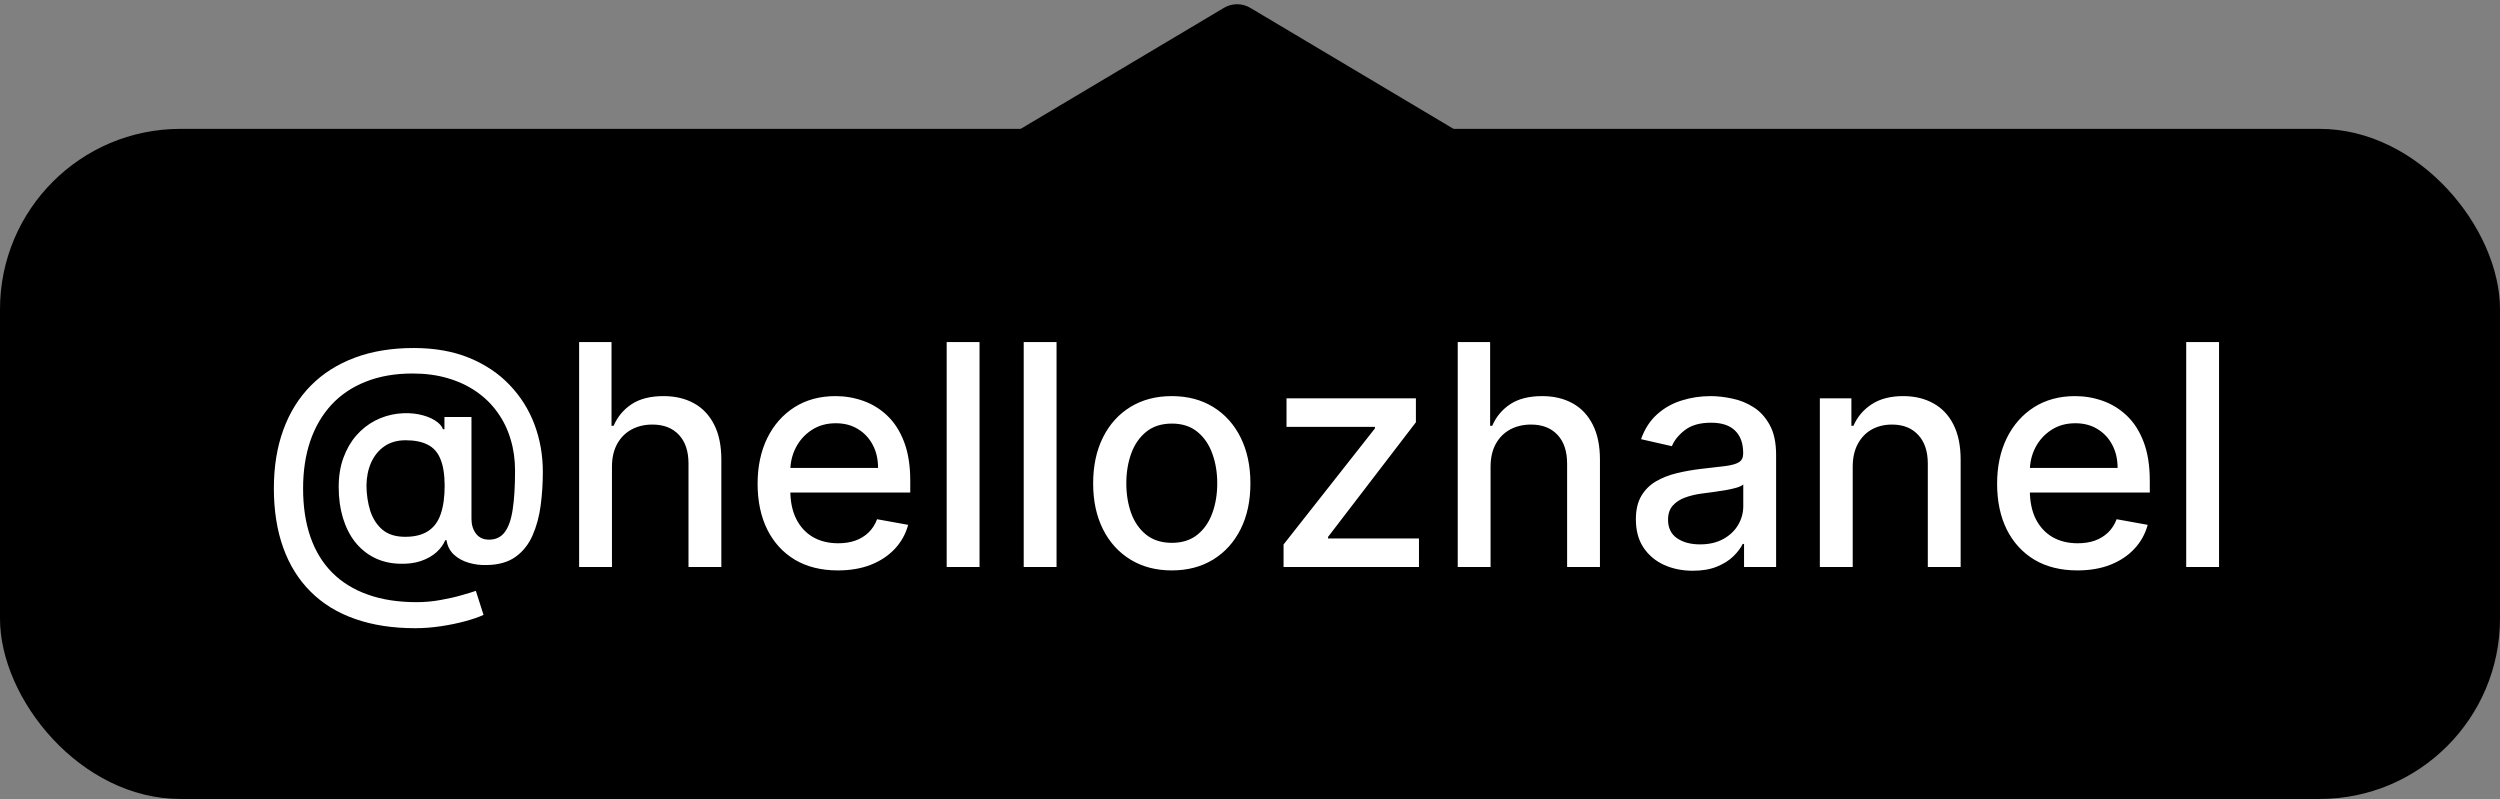
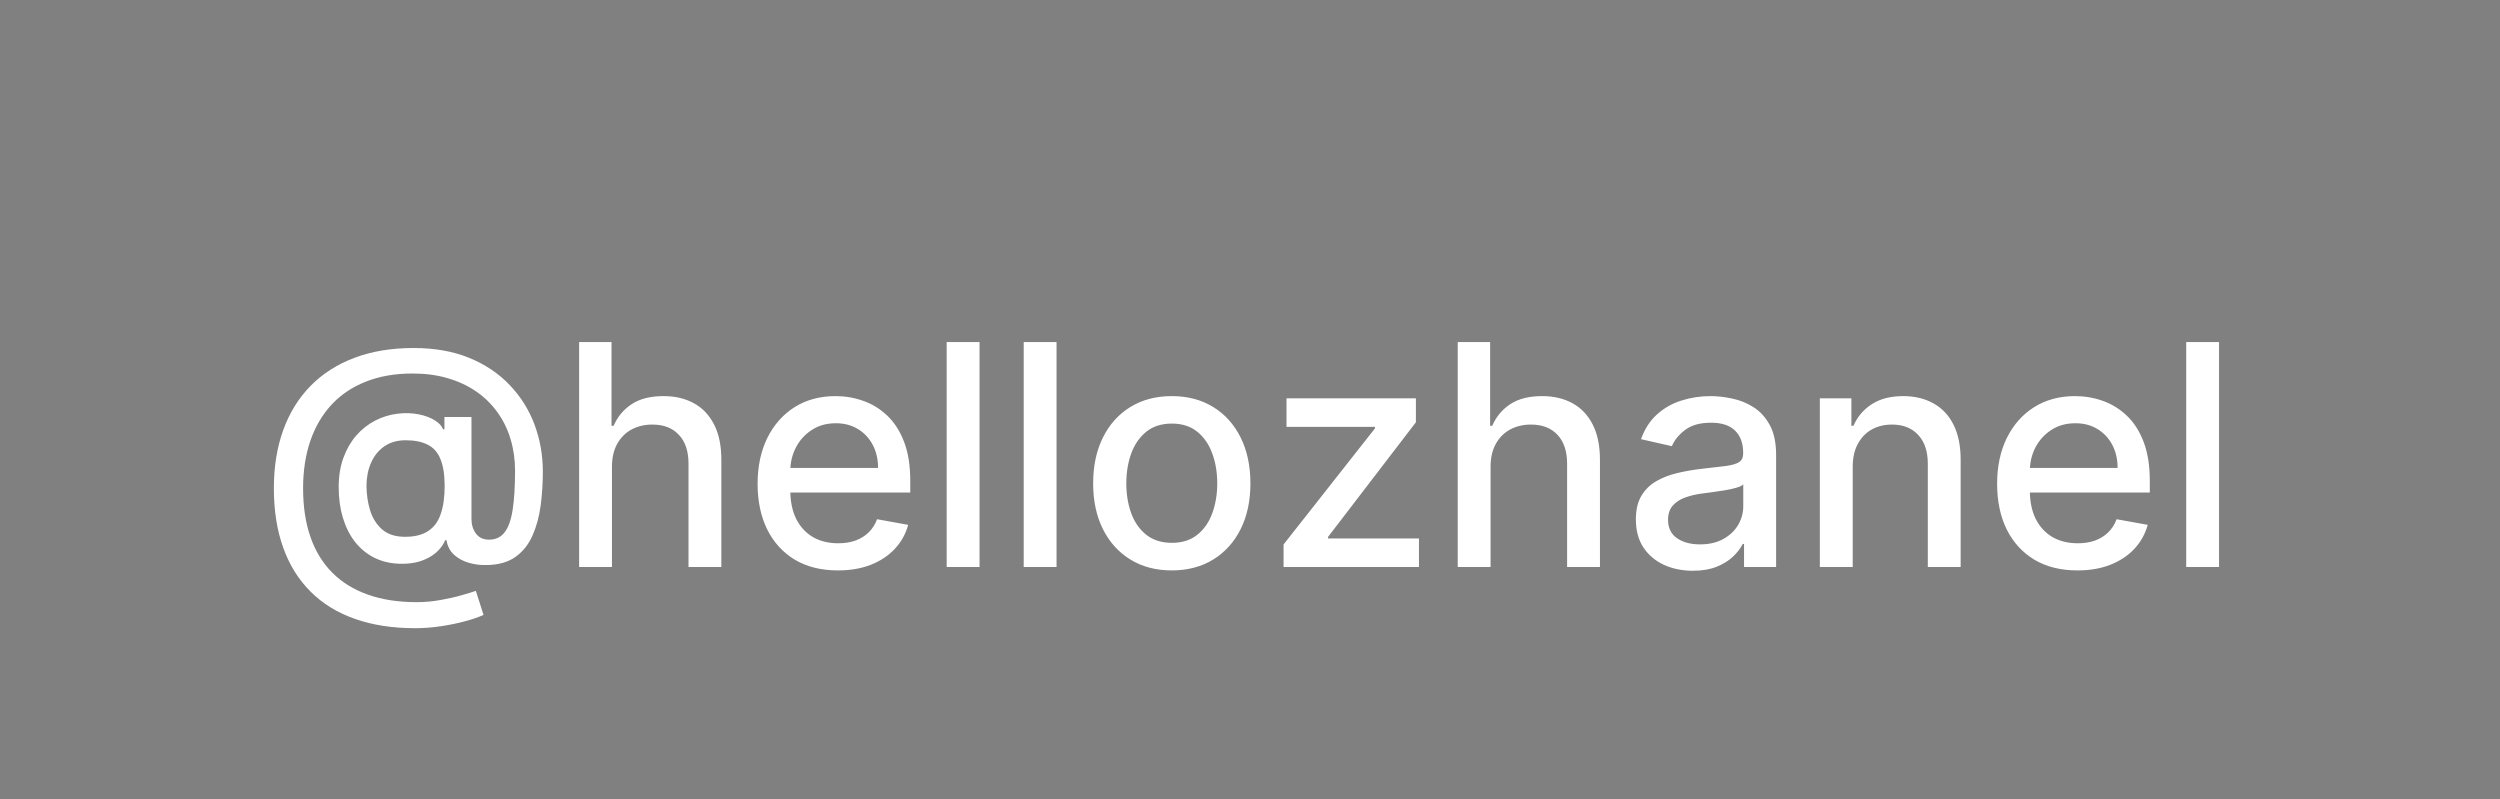
<svg xmlns="http://www.w3.org/2000/svg" width="97" height="31" viewBox="0 0 97 31" fill="none">
  <rect x="0" y="0" width="97" height="31" fill="#808080" stroke="none" />
-   <rect y="5" width="97" height="26" rx="7" fill="#183A8D" style="fill:#183A8D;fill:color(display-p3 0.094 0.228 0.553);fill-opacity:1;" />
  <path d="M16.111 24.374C15.23 24.374 14.449 24.253 13.767 24.011C13.088 23.773 12.516 23.421 12.05 22.954C11.584 22.491 11.23 21.923 10.989 21.25C10.747 20.577 10.626 19.808 10.626 18.945C10.626 18.104 10.749 17.348 10.993 16.678C11.237 16.007 11.592 15.436 12.058 14.964C12.527 14.49 13.097 14.128 13.767 13.878C14.438 13.628 15.199 13.503 16.051 13.503C16.866 13.503 17.585 13.631 18.207 13.886C18.829 14.142 19.352 14.493 19.776 14.939C20.202 15.385 20.523 15.896 20.739 16.473C20.954 17.05 21.062 17.659 21.062 18.301C21.062 18.75 21.034 19.189 20.977 19.618C20.921 20.044 20.815 20.43 20.662 20.777C20.511 21.121 20.293 21.396 20.006 21.604C19.722 21.808 19.352 21.915 18.898 21.923C18.656 21.932 18.422 21.903 18.195 21.838C17.967 21.773 17.774 21.668 17.615 21.523C17.456 21.375 17.359 21.188 17.325 20.96H17.274C17.206 21.128 17.092 21.284 16.933 21.429C16.774 21.571 16.571 21.685 16.324 21.77C16.079 21.852 15.796 21.886 15.472 21.872C15.114 21.858 14.791 21.777 14.504 21.629C14.217 21.482 13.972 21.277 13.767 21.016C13.565 20.754 13.411 20.445 13.303 20.087C13.195 19.729 13.141 19.331 13.141 18.893C13.141 18.473 13.202 18.097 13.324 17.764C13.446 17.429 13.612 17.141 13.822 16.899C14.036 16.655 14.28 16.462 14.555 16.32C14.831 16.178 15.122 16.088 15.429 16.051C15.727 16.017 16.001 16.026 16.251 16.077C16.501 16.128 16.709 16.206 16.874 16.311C17.041 16.416 17.146 16.531 17.189 16.656H17.244V16.179H18.293V20.134C18.293 20.358 18.351 20.548 18.467 20.704C18.587 20.861 18.756 20.939 18.974 20.939C19.233 20.939 19.435 20.844 19.579 20.653C19.727 20.463 19.831 20.171 19.891 19.776C19.953 19.381 19.984 18.875 19.984 18.259C19.984 17.827 19.926 17.421 19.81 17.04C19.696 16.656 19.527 16.31 19.303 16C19.081 15.688 18.808 15.419 18.484 15.195C18.16 14.97 17.791 14.797 17.376 14.675C16.965 14.553 16.509 14.492 16.009 14.492C15.329 14.492 14.726 14.597 14.197 14.807C13.669 15.014 13.223 15.314 12.859 15.706C12.499 16.098 12.224 16.568 12.037 17.116C11.852 17.662 11.76 18.274 11.76 18.953C11.76 19.66 11.855 20.288 12.046 20.837C12.236 21.382 12.517 21.842 12.889 22.217C13.261 22.592 13.722 22.876 14.27 23.07C14.818 23.266 15.45 23.364 16.166 23.364C16.484 23.364 16.797 23.335 17.104 23.278C17.41 23.224 17.683 23.162 17.922 23.091C18.163 23.023 18.344 22.967 18.463 22.925L18.761 23.858C18.585 23.94 18.351 24.021 18.058 24.101C17.768 24.18 17.453 24.246 17.112 24.297C16.774 24.348 16.44 24.374 16.111 24.374ZM15.719 20.828C16.088 20.828 16.385 20.754 16.609 20.607C16.837 20.459 17 20.239 17.099 19.946C17.202 19.651 17.253 19.281 17.253 18.838C17.25 18.406 17.195 18.062 17.087 17.807C16.982 17.548 16.817 17.364 16.592 17.253C16.371 17.139 16.085 17.082 15.736 17.082C15.415 17.082 15.141 17.16 14.913 17.317C14.689 17.473 14.517 17.685 14.398 17.952C14.281 18.219 14.222 18.516 14.219 18.842C14.222 19.186 14.27 19.51 14.364 19.814C14.46 20.115 14.617 20.359 14.832 20.547C15.051 20.734 15.347 20.828 15.719 20.828ZM23.744 18.114V22H22.47V13.273H23.727V16.52H23.808C23.961 16.168 24.196 15.888 24.511 15.68C24.826 15.473 25.238 15.369 25.747 15.369C26.196 15.369 26.588 15.462 26.923 15.646C27.261 15.831 27.522 16.107 27.707 16.473C27.895 16.837 27.988 17.291 27.988 17.837V22H26.714V17.99C26.714 17.51 26.591 17.138 26.343 16.874C26.096 16.607 25.753 16.473 25.312 16.473C25.011 16.473 24.741 16.537 24.503 16.665C24.267 16.793 24.081 16.98 23.944 17.227C23.811 17.472 23.744 17.767 23.744 18.114ZM32.51 22.132C31.865 22.132 31.309 21.994 30.843 21.719C30.38 21.44 30.022 21.05 29.77 20.547C29.52 20.041 29.395 19.449 29.395 18.77C29.395 18.099 29.52 17.509 29.77 16.997C30.022 16.486 30.375 16.087 30.826 15.8C31.281 15.513 31.812 15.369 32.42 15.369C32.789 15.369 33.147 15.43 33.494 15.553C33.841 15.675 34.152 15.867 34.427 16.128C34.703 16.389 34.92 16.729 35.079 17.146C35.238 17.561 35.318 18.065 35.318 18.659V19.111H30.115V18.156H34.069C34.069 17.821 34.001 17.524 33.865 17.266C33.728 17.004 33.537 16.798 33.289 16.648C33.045 16.497 32.758 16.422 32.429 16.422C32.071 16.422 31.758 16.51 31.491 16.686C31.227 16.859 31.022 17.087 30.878 17.368C30.735 17.646 30.664 17.949 30.664 18.276V19.021C30.664 19.459 30.741 19.831 30.895 20.138C31.051 20.445 31.268 20.679 31.547 20.841C31.825 21 32.15 21.079 32.522 21.079C32.764 21.079 32.984 21.046 33.183 20.977C33.382 20.906 33.554 20.801 33.699 20.662C33.843 20.523 33.954 20.351 34.031 20.146L35.237 20.364C35.14 20.719 34.967 21.03 34.717 21.297C34.47 21.561 34.159 21.767 33.784 21.915C33.412 22.06 32.987 22.132 32.51 22.132ZM38.006 13.273V22H36.731V13.273H38.006ZM40.994 13.273V22H39.72V13.273H40.994ZM45.465 22.132C44.852 22.132 44.316 21.991 43.859 21.71C43.401 21.429 43.046 21.035 42.793 20.53C42.541 20.024 42.414 19.433 42.414 18.757C42.414 18.078 42.541 17.484 42.793 16.976C43.046 16.467 43.401 16.072 43.859 15.791C44.316 15.51 44.852 15.369 45.465 15.369C46.079 15.369 46.614 15.51 47.072 15.791C47.529 16.072 47.884 16.467 48.137 16.976C48.39 17.484 48.516 18.078 48.516 18.757C48.516 19.433 48.39 20.024 48.137 20.53C47.884 21.035 47.529 21.429 47.072 21.71C46.614 21.991 46.079 22.132 45.465 22.132ZM45.469 21.062C45.867 21.062 46.197 20.957 46.458 20.747C46.719 20.537 46.913 20.257 47.038 19.908C47.166 19.558 47.229 19.173 47.229 18.753C47.229 18.335 47.166 17.952 47.038 17.602C46.913 17.25 46.719 16.967 46.458 16.754C46.197 16.541 45.867 16.435 45.469 16.435C45.069 16.435 44.736 16.541 44.472 16.754C44.211 16.967 44.016 17.25 43.889 17.602C43.764 17.952 43.701 18.335 43.701 18.753C43.701 19.173 43.764 19.558 43.889 19.908C44.016 20.257 44.211 20.537 44.472 20.747C44.736 20.957 45.069 21.062 45.469 21.062ZM49.802 22V21.126L53.348 16.622V16.562H49.917V15.454H54.937V16.384L51.528 20.832V20.892H55.056V22H49.802ZM57.834 18.114V22H56.56V13.273H57.817V16.52H57.898C58.051 16.168 58.285 15.888 58.601 15.68C58.916 15.473 59.328 15.369 59.837 15.369C60.285 15.369 60.678 15.462 61.013 15.646C61.351 15.831 61.612 16.107 61.797 16.473C61.984 16.837 62.078 17.291 62.078 17.837V22H60.804V17.99C60.804 17.51 60.68 17.138 60.433 16.874C60.186 16.607 59.842 16.473 59.402 16.473C59.101 16.473 58.831 16.537 58.592 16.665C58.356 16.793 58.17 16.98 58.034 17.227C57.901 17.472 57.834 17.767 57.834 18.114ZM65.683 22.145C65.269 22.145 64.894 22.068 64.558 21.915C64.223 21.759 63.957 21.533 63.761 21.237C63.568 20.942 63.472 20.579 63.472 20.151C63.472 19.781 63.543 19.477 63.685 19.239C63.827 19 64.019 18.811 64.26 18.672C64.501 18.533 64.771 18.428 65.07 18.357C65.368 18.285 65.672 18.232 65.981 18.195C66.374 18.149 66.692 18.112 66.936 18.084C67.18 18.053 67.358 18.003 67.469 17.935C67.579 17.866 67.635 17.756 67.635 17.602V17.572C67.635 17.2 67.53 16.912 67.32 16.707C67.112 16.503 66.803 16.401 66.391 16.401C65.962 16.401 65.624 16.496 65.376 16.686C65.132 16.874 64.963 17.082 64.869 17.312L63.672 17.04C63.814 16.642 64.021 16.321 64.294 16.077C64.57 15.829 64.886 15.651 65.244 15.54C65.602 15.426 65.979 15.369 66.374 15.369C66.635 15.369 66.912 15.401 67.204 15.463C67.5 15.523 67.776 15.633 68.031 15.796C68.29 15.957 68.501 16.189 68.666 16.49C68.831 16.788 68.913 17.176 68.913 17.653V22H67.669V21.105H67.618C67.535 21.27 67.412 21.432 67.247 21.591C67.082 21.75 66.871 21.882 66.612 21.987C66.354 22.092 66.044 22.145 65.683 22.145ZM65.96 21.122C66.312 21.122 66.614 21.053 66.864 20.913C67.117 20.774 67.308 20.592 67.439 20.368C67.572 20.141 67.639 19.898 67.639 19.639V18.796C67.594 18.841 67.506 18.884 67.375 18.923C67.247 18.96 67.101 18.993 66.936 19.021C66.771 19.047 66.611 19.071 66.454 19.094C66.298 19.114 66.168 19.131 66.062 19.145C65.815 19.176 65.59 19.229 65.385 19.303C65.183 19.376 65.021 19.483 64.899 19.622C64.78 19.759 64.72 19.94 64.72 20.168C64.72 20.483 64.837 20.722 65.07 20.884C65.303 21.043 65.599 21.122 65.96 21.122ZM71.885 18.114V22H70.61V15.454H71.834V16.52H71.914C72.065 16.173 72.301 15.895 72.622 15.685C72.946 15.474 73.353 15.369 73.845 15.369C74.291 15.369 74.681 15.463 75.017 15.651C75.352 15.835 75.612 16.111 75.796 16.477C75.981 16.844 76.073 17.297 76.073 17.837V22H74.799V17.99C74.799 17.516 74.676 17.145 74.429 16.878C74.181 16.608 73.842 16.473 73.41 16.473C73.115 16.473 72.852 16.537 72.622 16.665C72.394 16.793 72.214 16.98 72.081 17.227C71.95 17.472 71.885 17.767 71.885 18.114ZM80.603 22.132C79.959 22.132 79.403 21.994 78.937 21.719C78.474 21.44 78.116 21.05 77.863 20.547C77.613 20.041 77.488 19.449 77.488 18.77C77.488 18.099 77.613 17.509 77.863 16.997C78.116 16.486 78.468 16.087 78.92 15.8C79.375 15.513 79.906 15.369 80.514 15.369C80.883 15.369 81.241 15.43 81.588 15.553C81.934 15.675 82.245 15.867 82.521 16.128C82.796 16.389 83.014 16.729 83.173 17.146C83.332 17.561 83.412 18.065 83.412 18.659V19.111H78.209V18.156H82.163C82.163 17.821 82.095 17.524 81.959 17.266C81.822 17.004 81.63 16.798 81.383 16.648C81.139 16.497 80.852 16.422 80.522 16.422C80.164 16.422 79.852 16.51 79.585 16.686C79.321 16.859 79.116 17.087 78.971 17.368C78.829 17.646 78.758 17.949 78.758 18.276V19.021C78.758 19.459 78.835 19.831 78.988 20.138C79.144 20.445 79.362 20.679 79.64 20.841C79.919 21 80.244 21.079 80.616 21.079C80.858 21.079 81.078 21.046 81.277 20.977C81.475 20.906 81.647 20.801 81.792 20.662C81.937 20.523 82.048 20.351 82.125 20.146L83.331 20.364C83.234 20.719 83.061 21.03 82.811 21.297C82.564 21.561 82.252 21.767 81.877 21.915C81.505 22.06 81.081 22.132 80.603 22.132ZM86.099 13.273V22H84.825V13.273H86.099Z" fill="white" style="fill:white;fill-opacity:1;" />
-   <path d="M47.488 0.305C47.804 0.117 48.196 0.117 48.512 0.305L58.734 6.391C59.607 6.911 59.238 8.25 58.222 8.25H37.778C36.762 8.25 36.393 6.911 37.266 6.391L47.488 0.305Z" fill="#183A8D" style="fill:#183A8D;fill:color(display-p3 0.094 0.228 0.553);fill-opacity:1;" />
</svg>